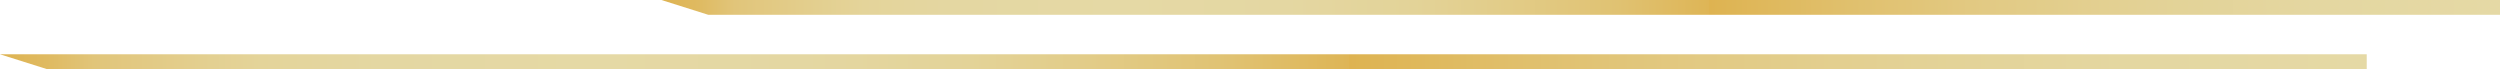
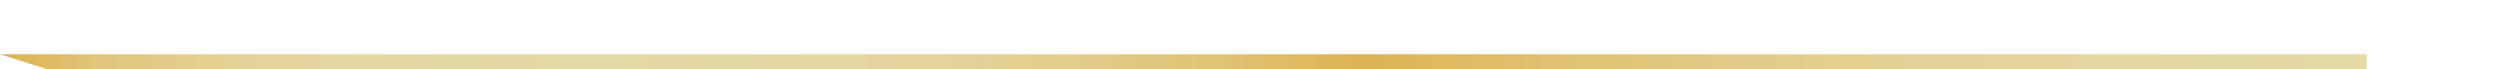
<svg xmlns="http://www.w3.org/2000/svg" xmlns:xlink="http://www.w3.org/1999/xlink" id="_レイヤー_2" data-name="レイヤー_2" viewBox="0 0 1013 28">
  <defs>
    <style>
      .cls-1 {
        fill: url(#_名称未設定グラデーション_153-2);
      }

      .cls-2 {
        fill: url(#_名称未設定グラデーション_153);
      }
    </style>
    <linearGradient id="_名称未設定グラデーション_153" data-name="名称未設定グラデーション 153" x1="-1816" y1="3" x2="-1071" y2="3" gradientTransform="translate(-803) rotate(-180) scale(1 -1)" gradientUnits="userSpaceOnUse">
      <stop offset="0" stop-color="#e5d9a5" />
      <stop offset=".1" stop-color="#e4d7a1" />
      <stop offset=".19" stop-color="#e3d296" />
      <stop offset=".28" stop-color="#e2ca84" />
      <stop offset=".36" stop-color="#e0bf6b" />
      <stop offset=".43" stop-color="#deb351" />
      <stop offset=".43" stop-color="#deb556" />
      <stop offset=".48" stop-color="#e0c272" />
      <stop offset=".54" stop-color="#e2cc88" />
      <stop offset=".59" stop-color="#e3d398" />
      <stop offset=".66" stop-color="#e4d7a2" />
      <stop offset=".75" stop-color="#e5d9a5" />
      <stop offset=".84" stop-color="#e4d7a2" />
      <stop offset=".89" stop-color="#e4d49a" />
      <stop offset=".92" stop-color="#e3ce8d" />
      <stop offset=".96" stop-color="#e1c57a" />
      <stop offset=".98" stop-color="#dfba61" />
      <stop offset="1" stop-color="#deb351" />
    </linearGradient>
    <linearGradient id="_名称未設定グラデーション_153-2" data-name="名称未設定グラデーション 153" x1="-1762" y1="25" x2="-803" y2="25" xlink:href="#_名称未設定グラデーション_153" />
  </defs>
  <g id="Goldアニメーションイメージ">
    <g>
-       <polygon class="cls-2" points="287 6 1013 6 1013 0 268 0 287 6" />
      <polygon class="cls-1" points="19 28 959 28 959 22 0 22 19 28" />
    </g>
  </g>
</svg>